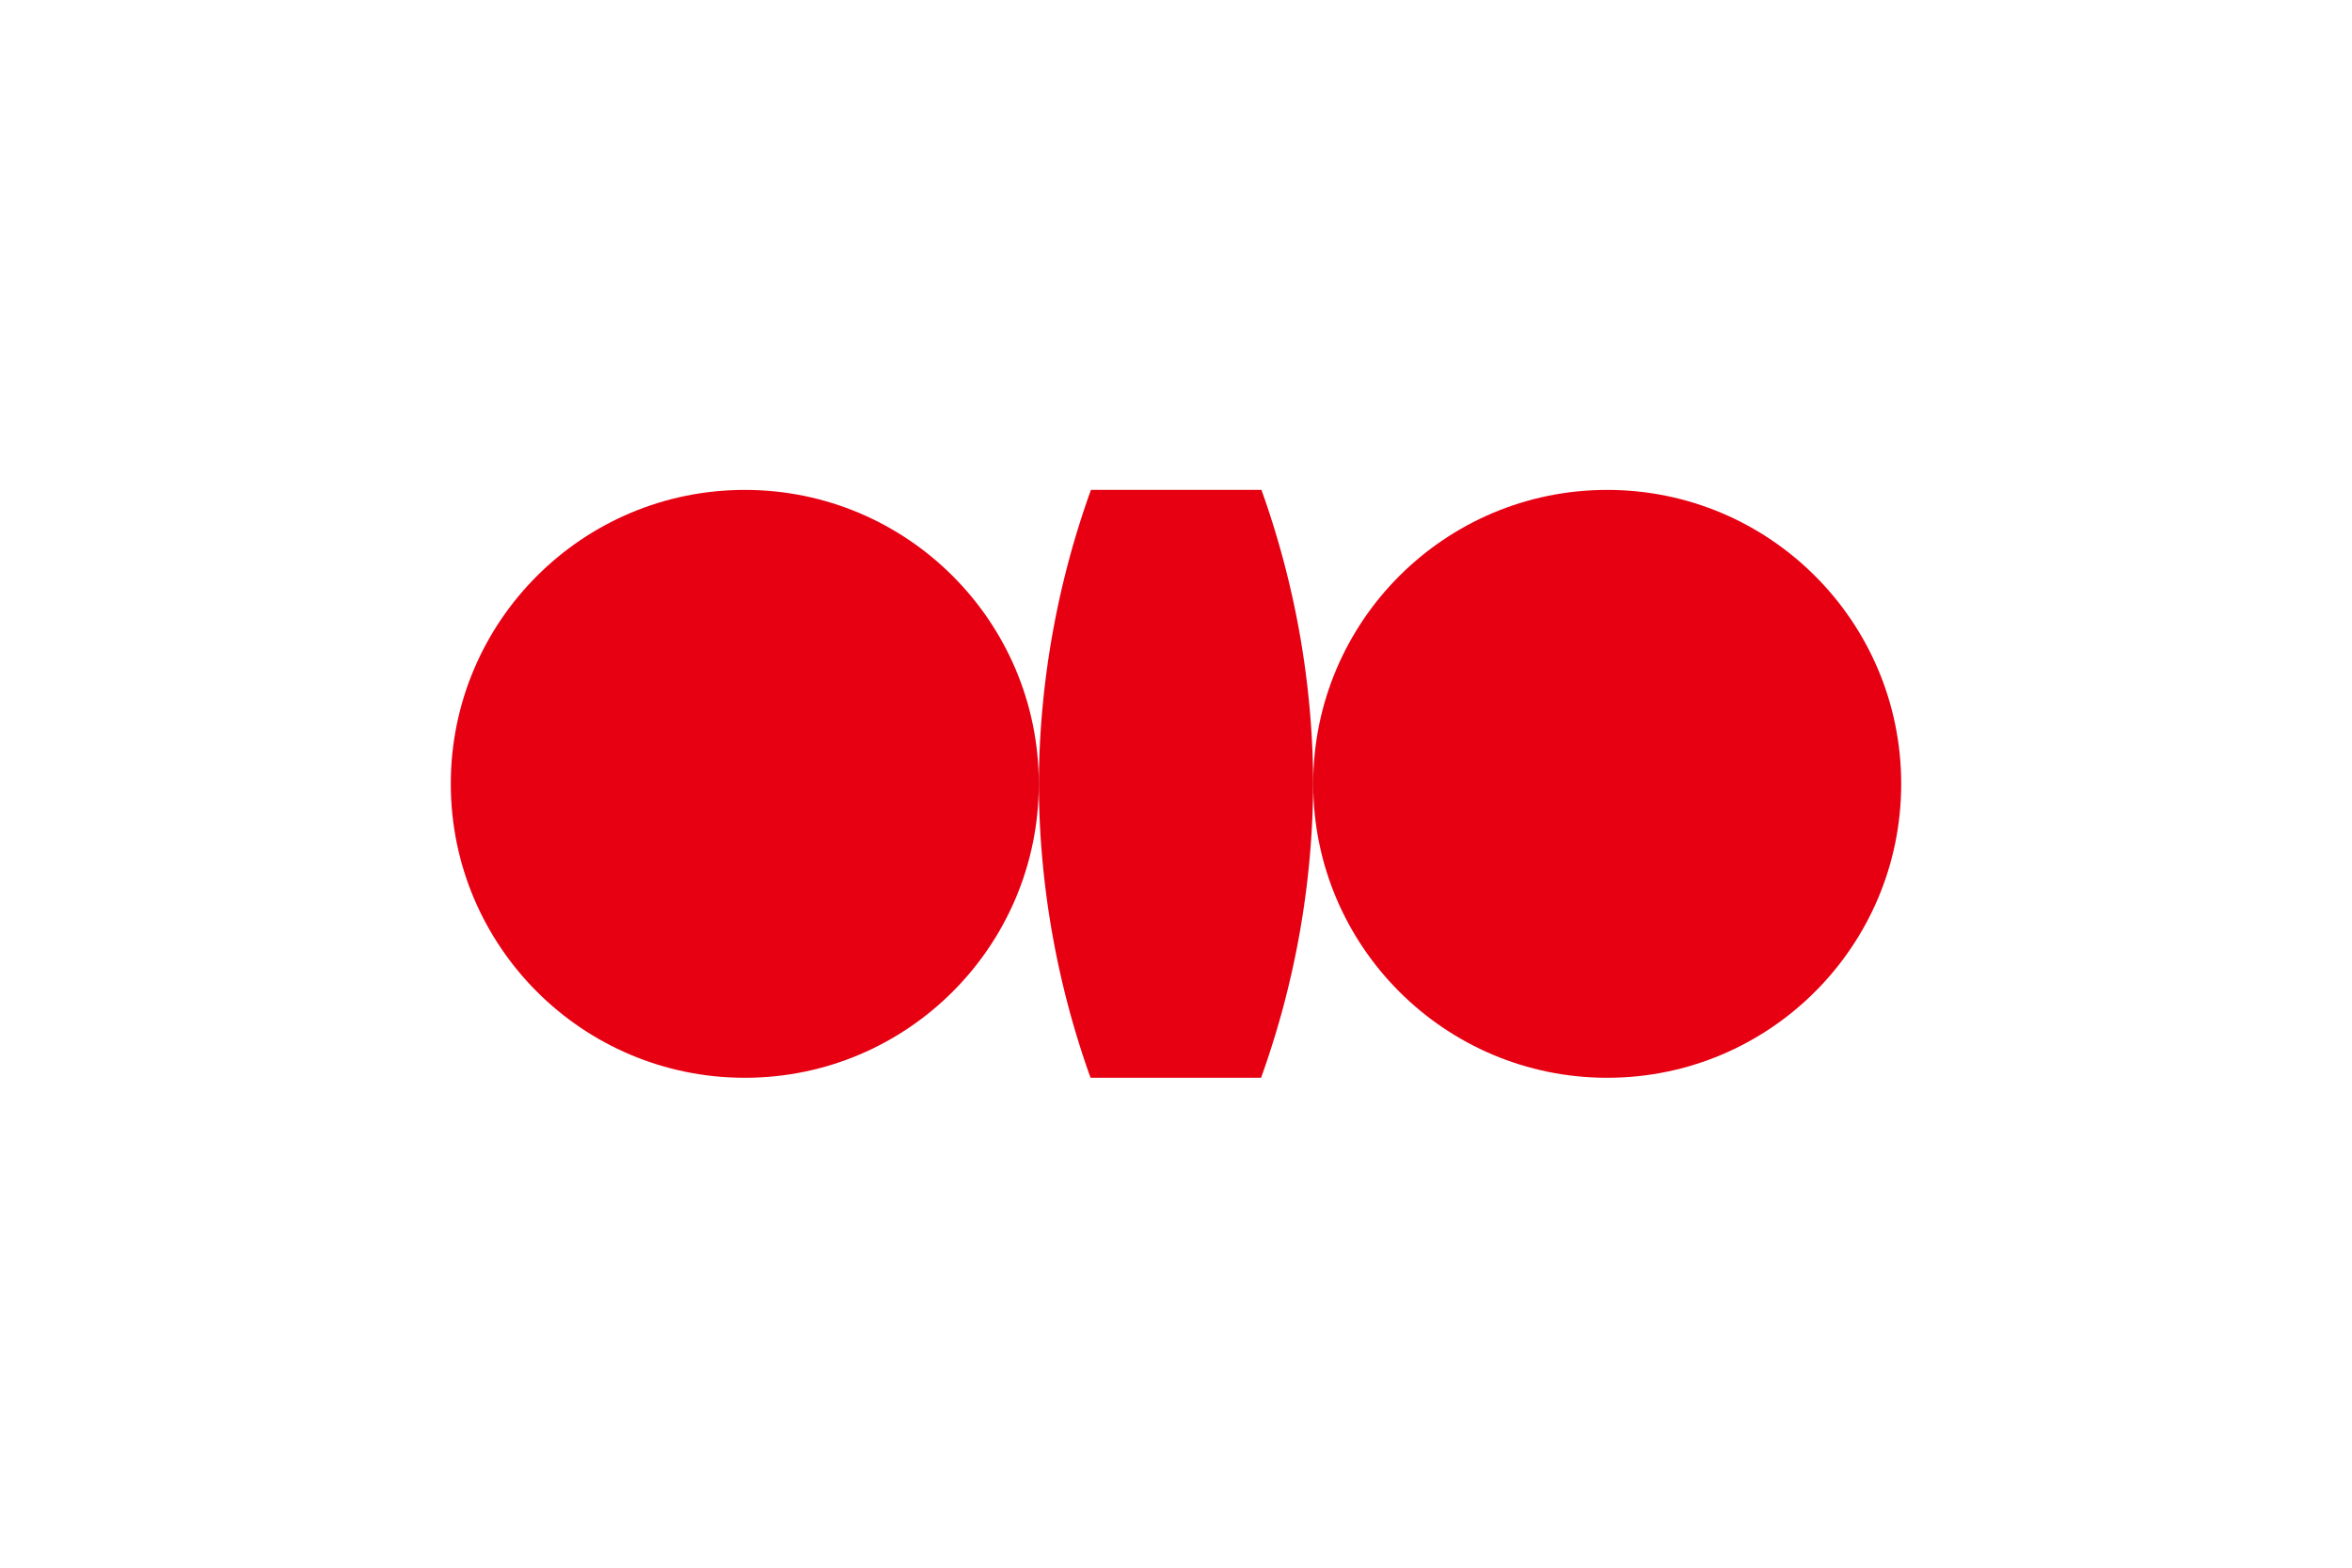
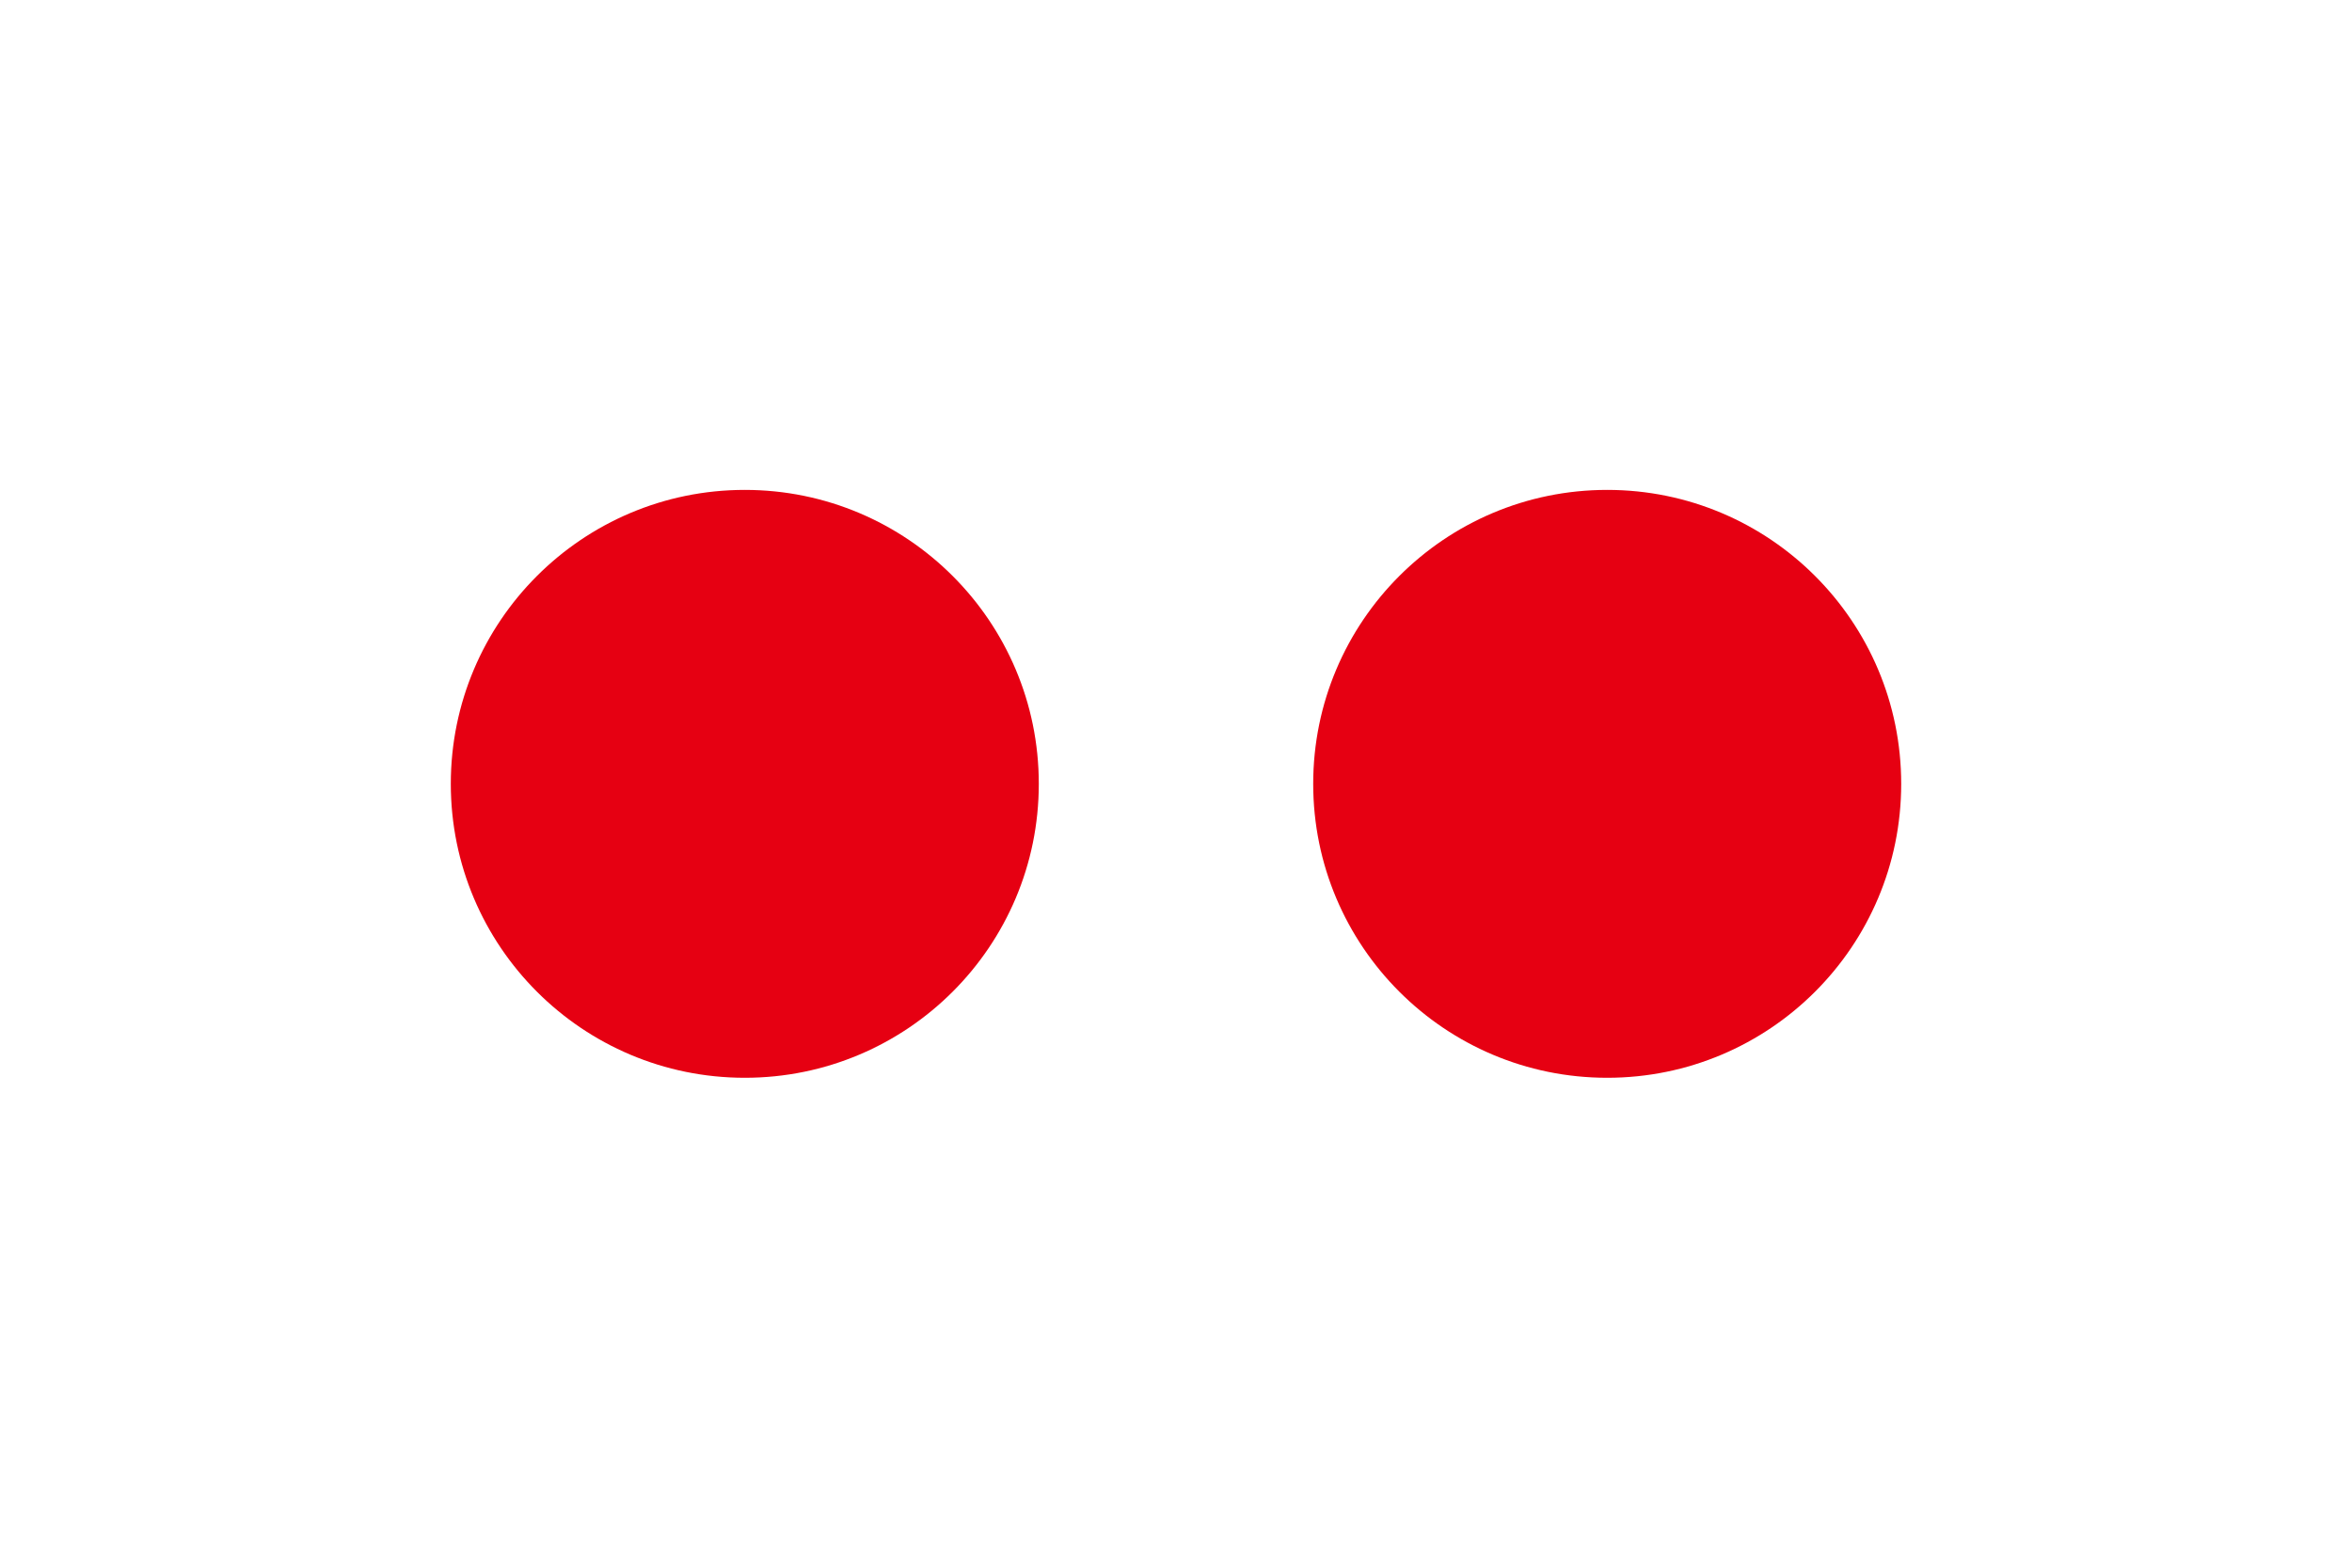
<svg xmlns="http://www.w3.org/2000/svg" height="400" width="600">
-   <rect fill="#ffffff" height="400" width="600" y="0" x="0" />
  <g fill="#e60012">
-     <path d="m278.3 125a225 225 0 0 0 -13.3 75 225 225 0 0 0 13.2 75h43.5a225 225 0 0 0 13.3 -75 225 225 0 0 0 -13.2 -75h-43.5z" />
    <circle cy="200" cx="190" r="75" />
    <circle cy="200" cx="410" r="75" />
  </g>
</svg>